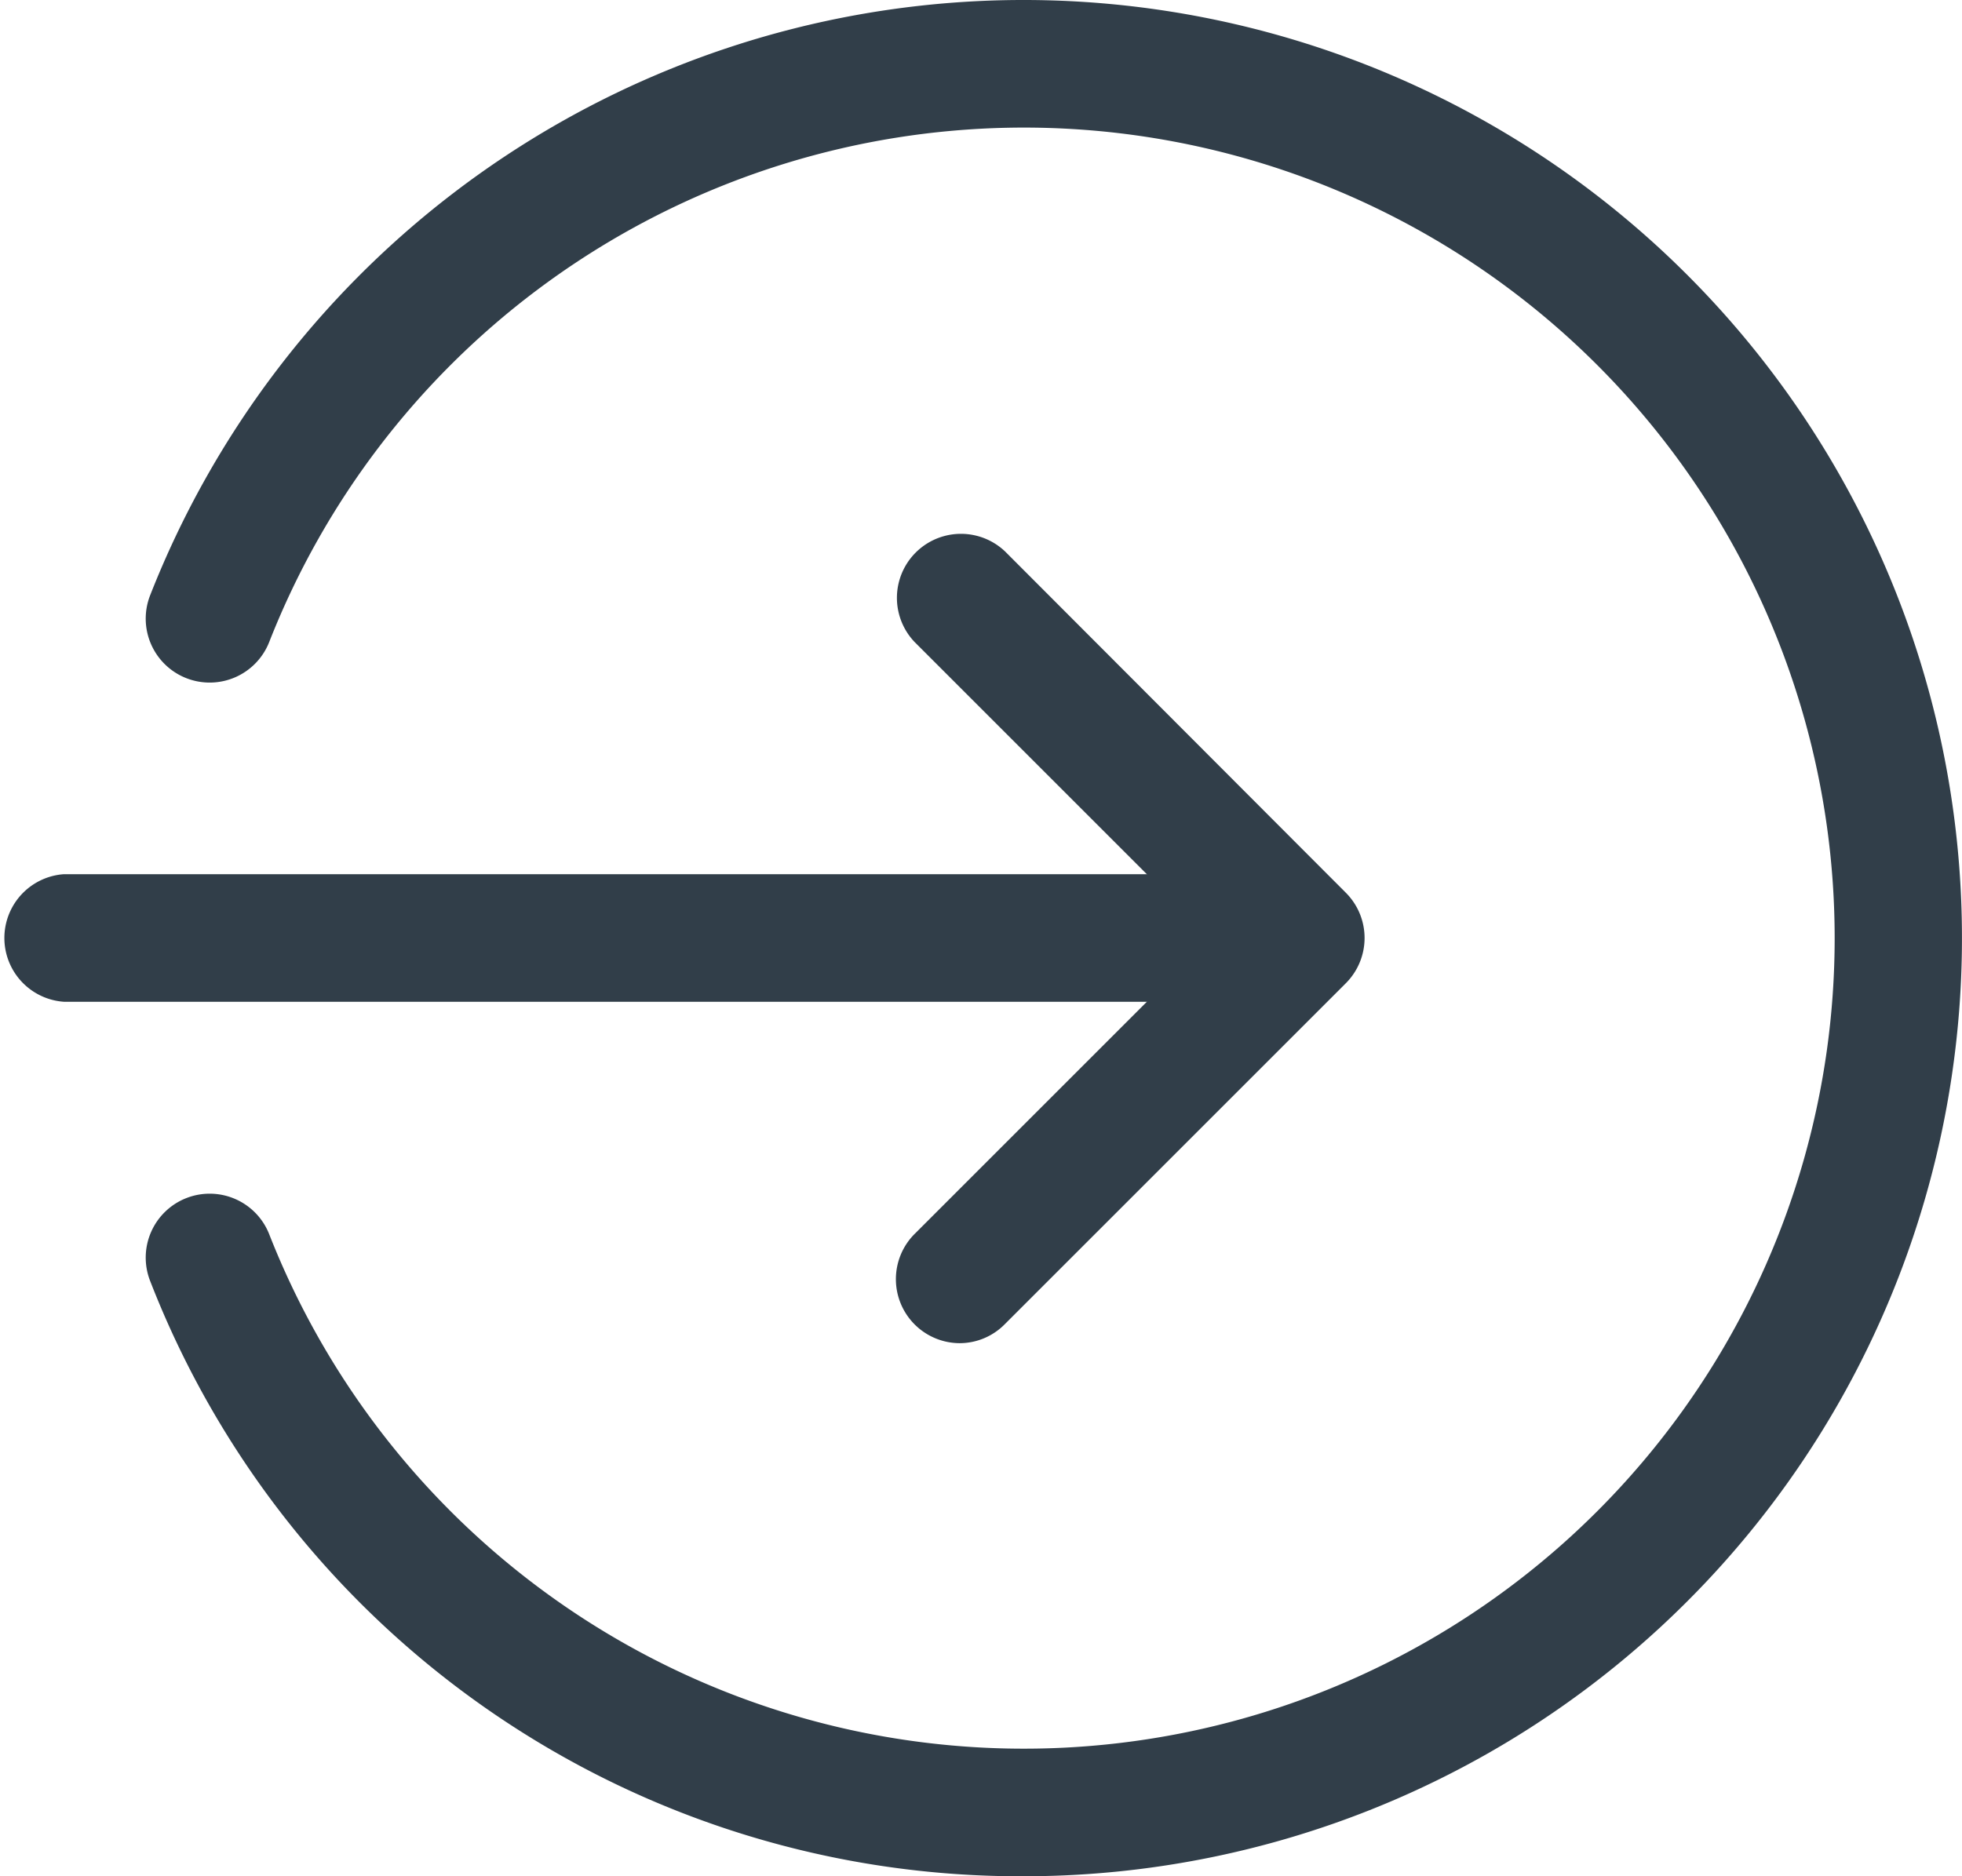
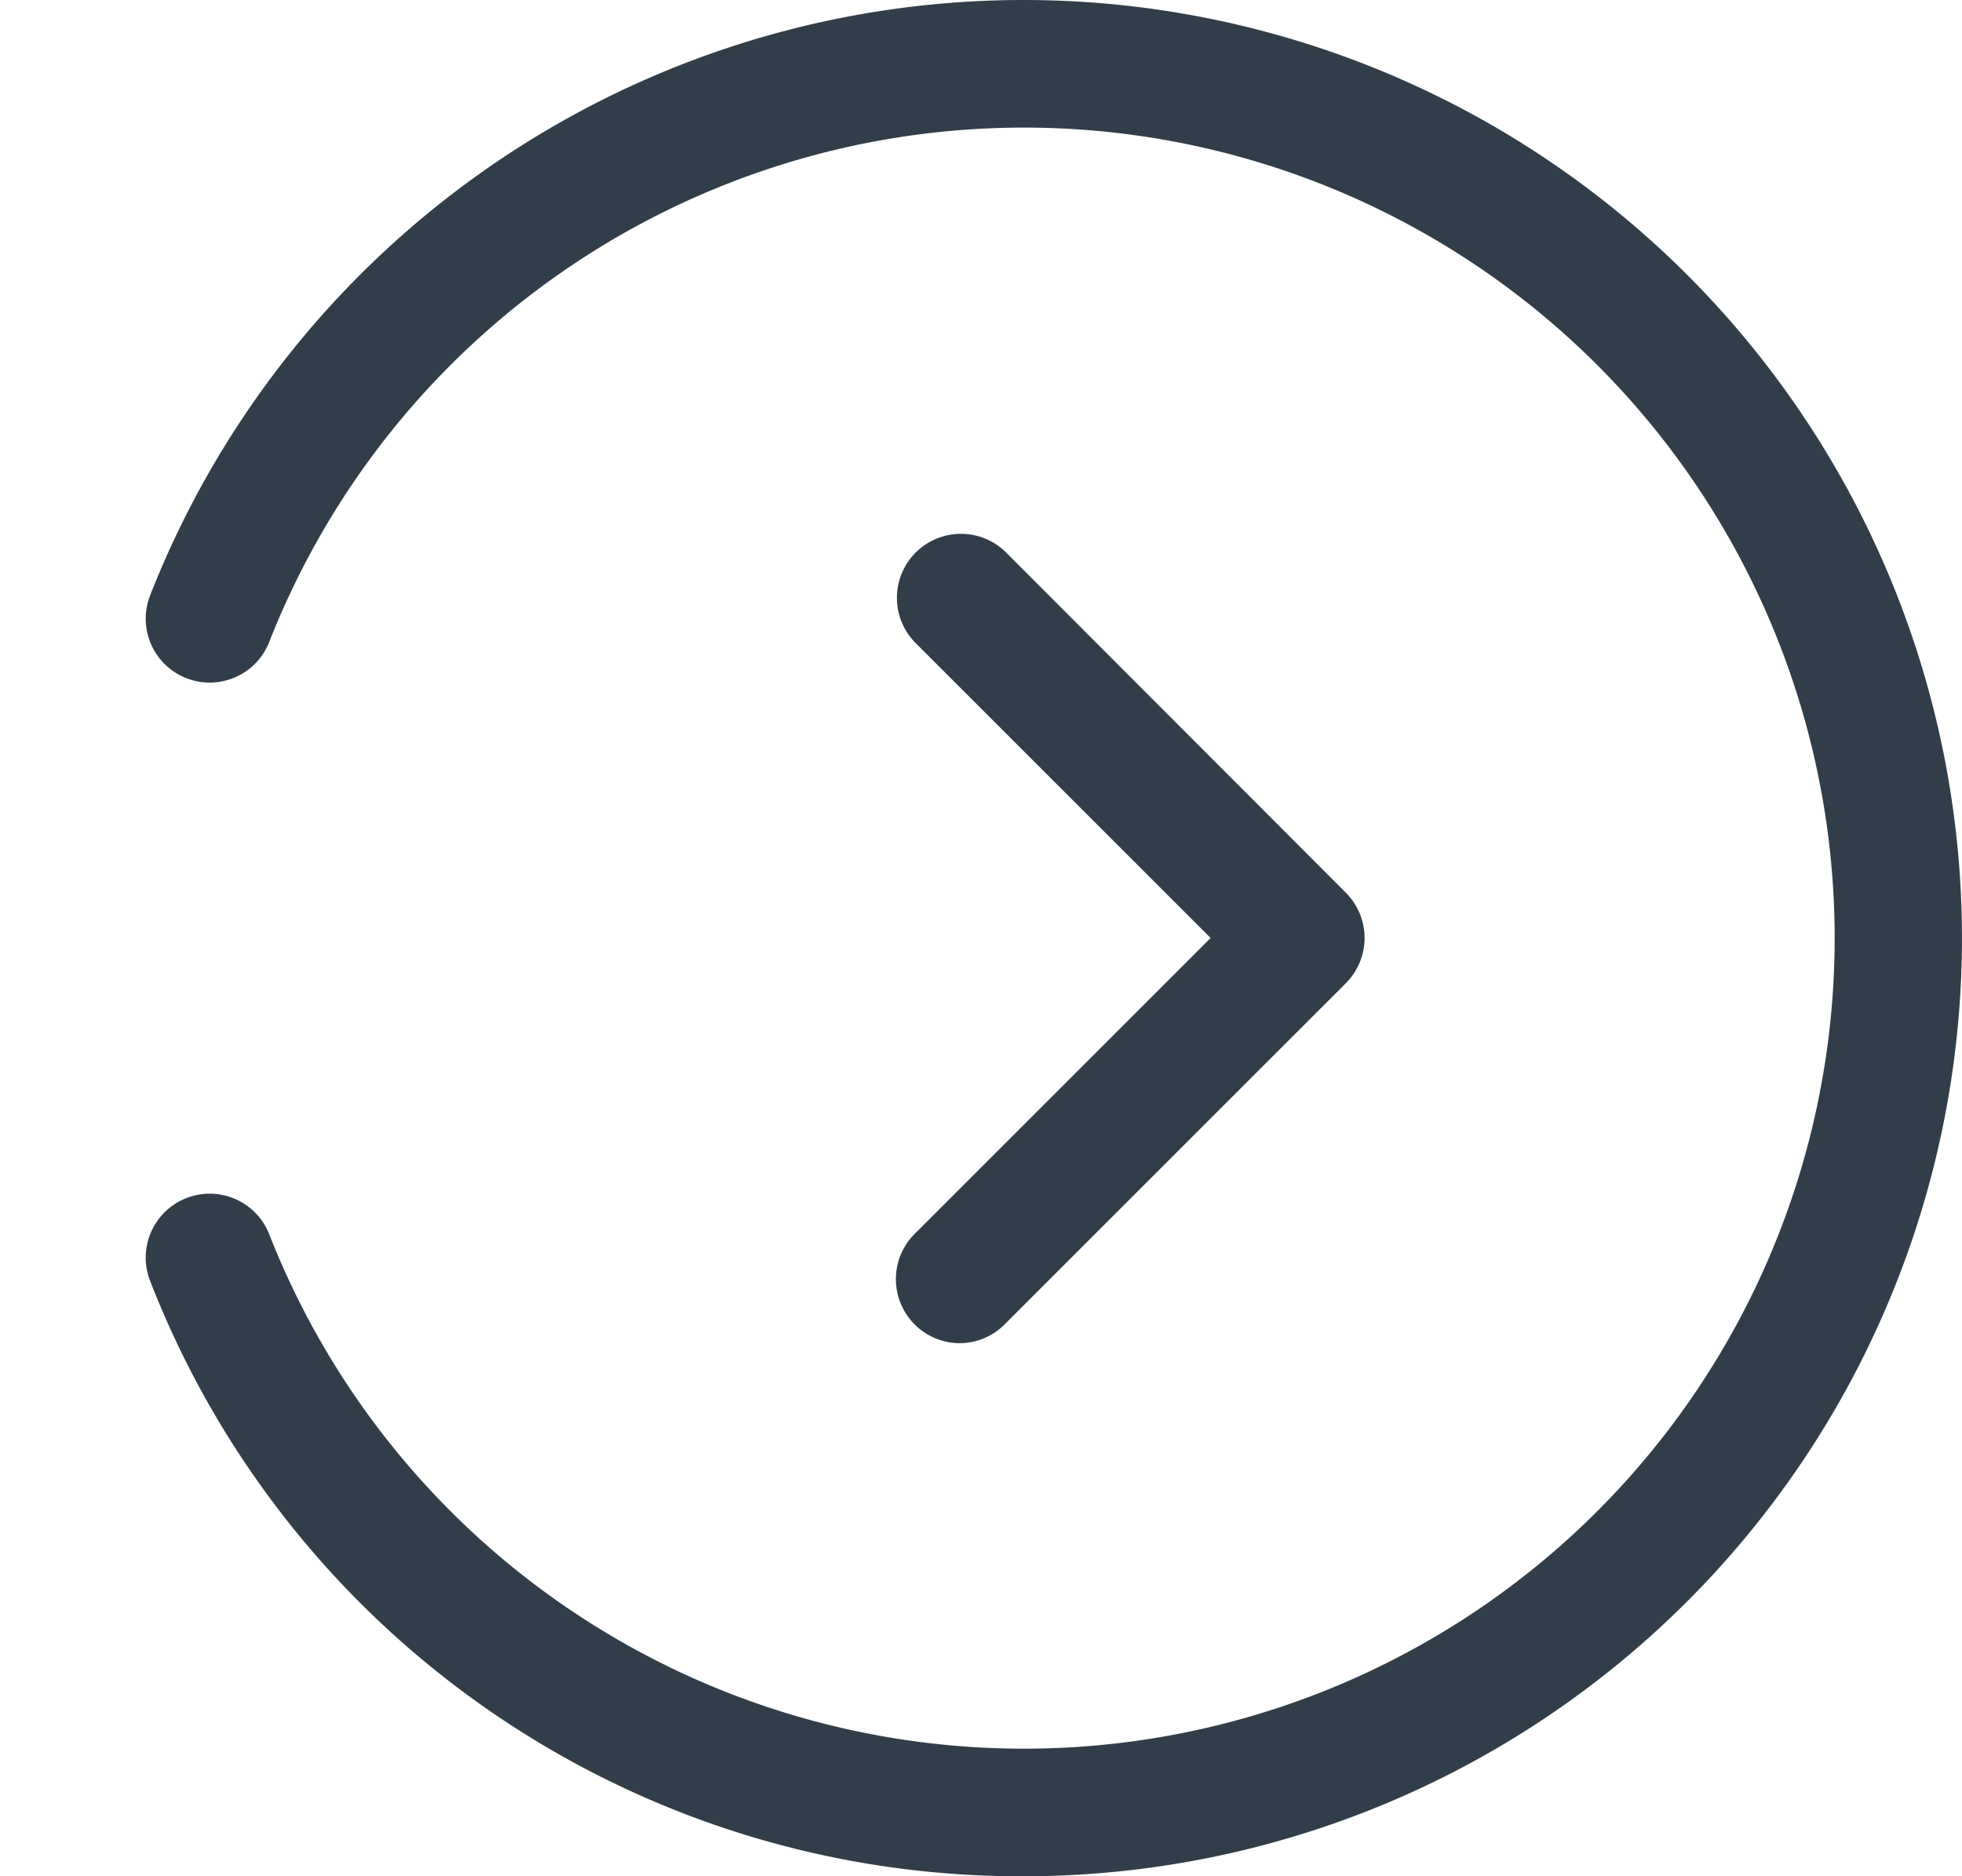
<svg xmlns="http://www.w3.org/2000/svg" id="blue-arrow" width="26.136" height="25" viewBox="0 0 26.136 25">
-   <path id="Path_30559" data-name="Path 30559" d="M17.329,220.7H.852a.852.852,0,0,1,0-1.7H17.329a.852.852,0,0,1,0,1.7Zm0,0" transform="translate(0 -207.352)" fill="#313e49" />
  <path id="Path_30560" data-name="Path 30560" d="M224.856,144.426a.853.853,0,0,1-.6-1.456l3.943-3.943-3.943-3.943a.853.853,0,0,1,1.206-1.206L230,138.424a.853.853,0,0,1,0,1.206l-4.545,4.545a.846.846,0,0,1-.6.251Zm0,0" transform="translate(-212.072 -126.529)" fill="#313e49" />
  <path id="Path_30561" data-name="Path 30561" d="M48.165,25.333a12.435,12.435,0,0,1-11.634-7.927.852.852,0,1,1,1.586-.623,10.8,10.8,0,1,0,0-7.9.852.852,0,1,1-1.586-.623A12.5,12.5,0,1,1,48.165,25.333Zm0,0" transform="translate(-34.529 -0.333)" fill="#313e49" />
</svg>